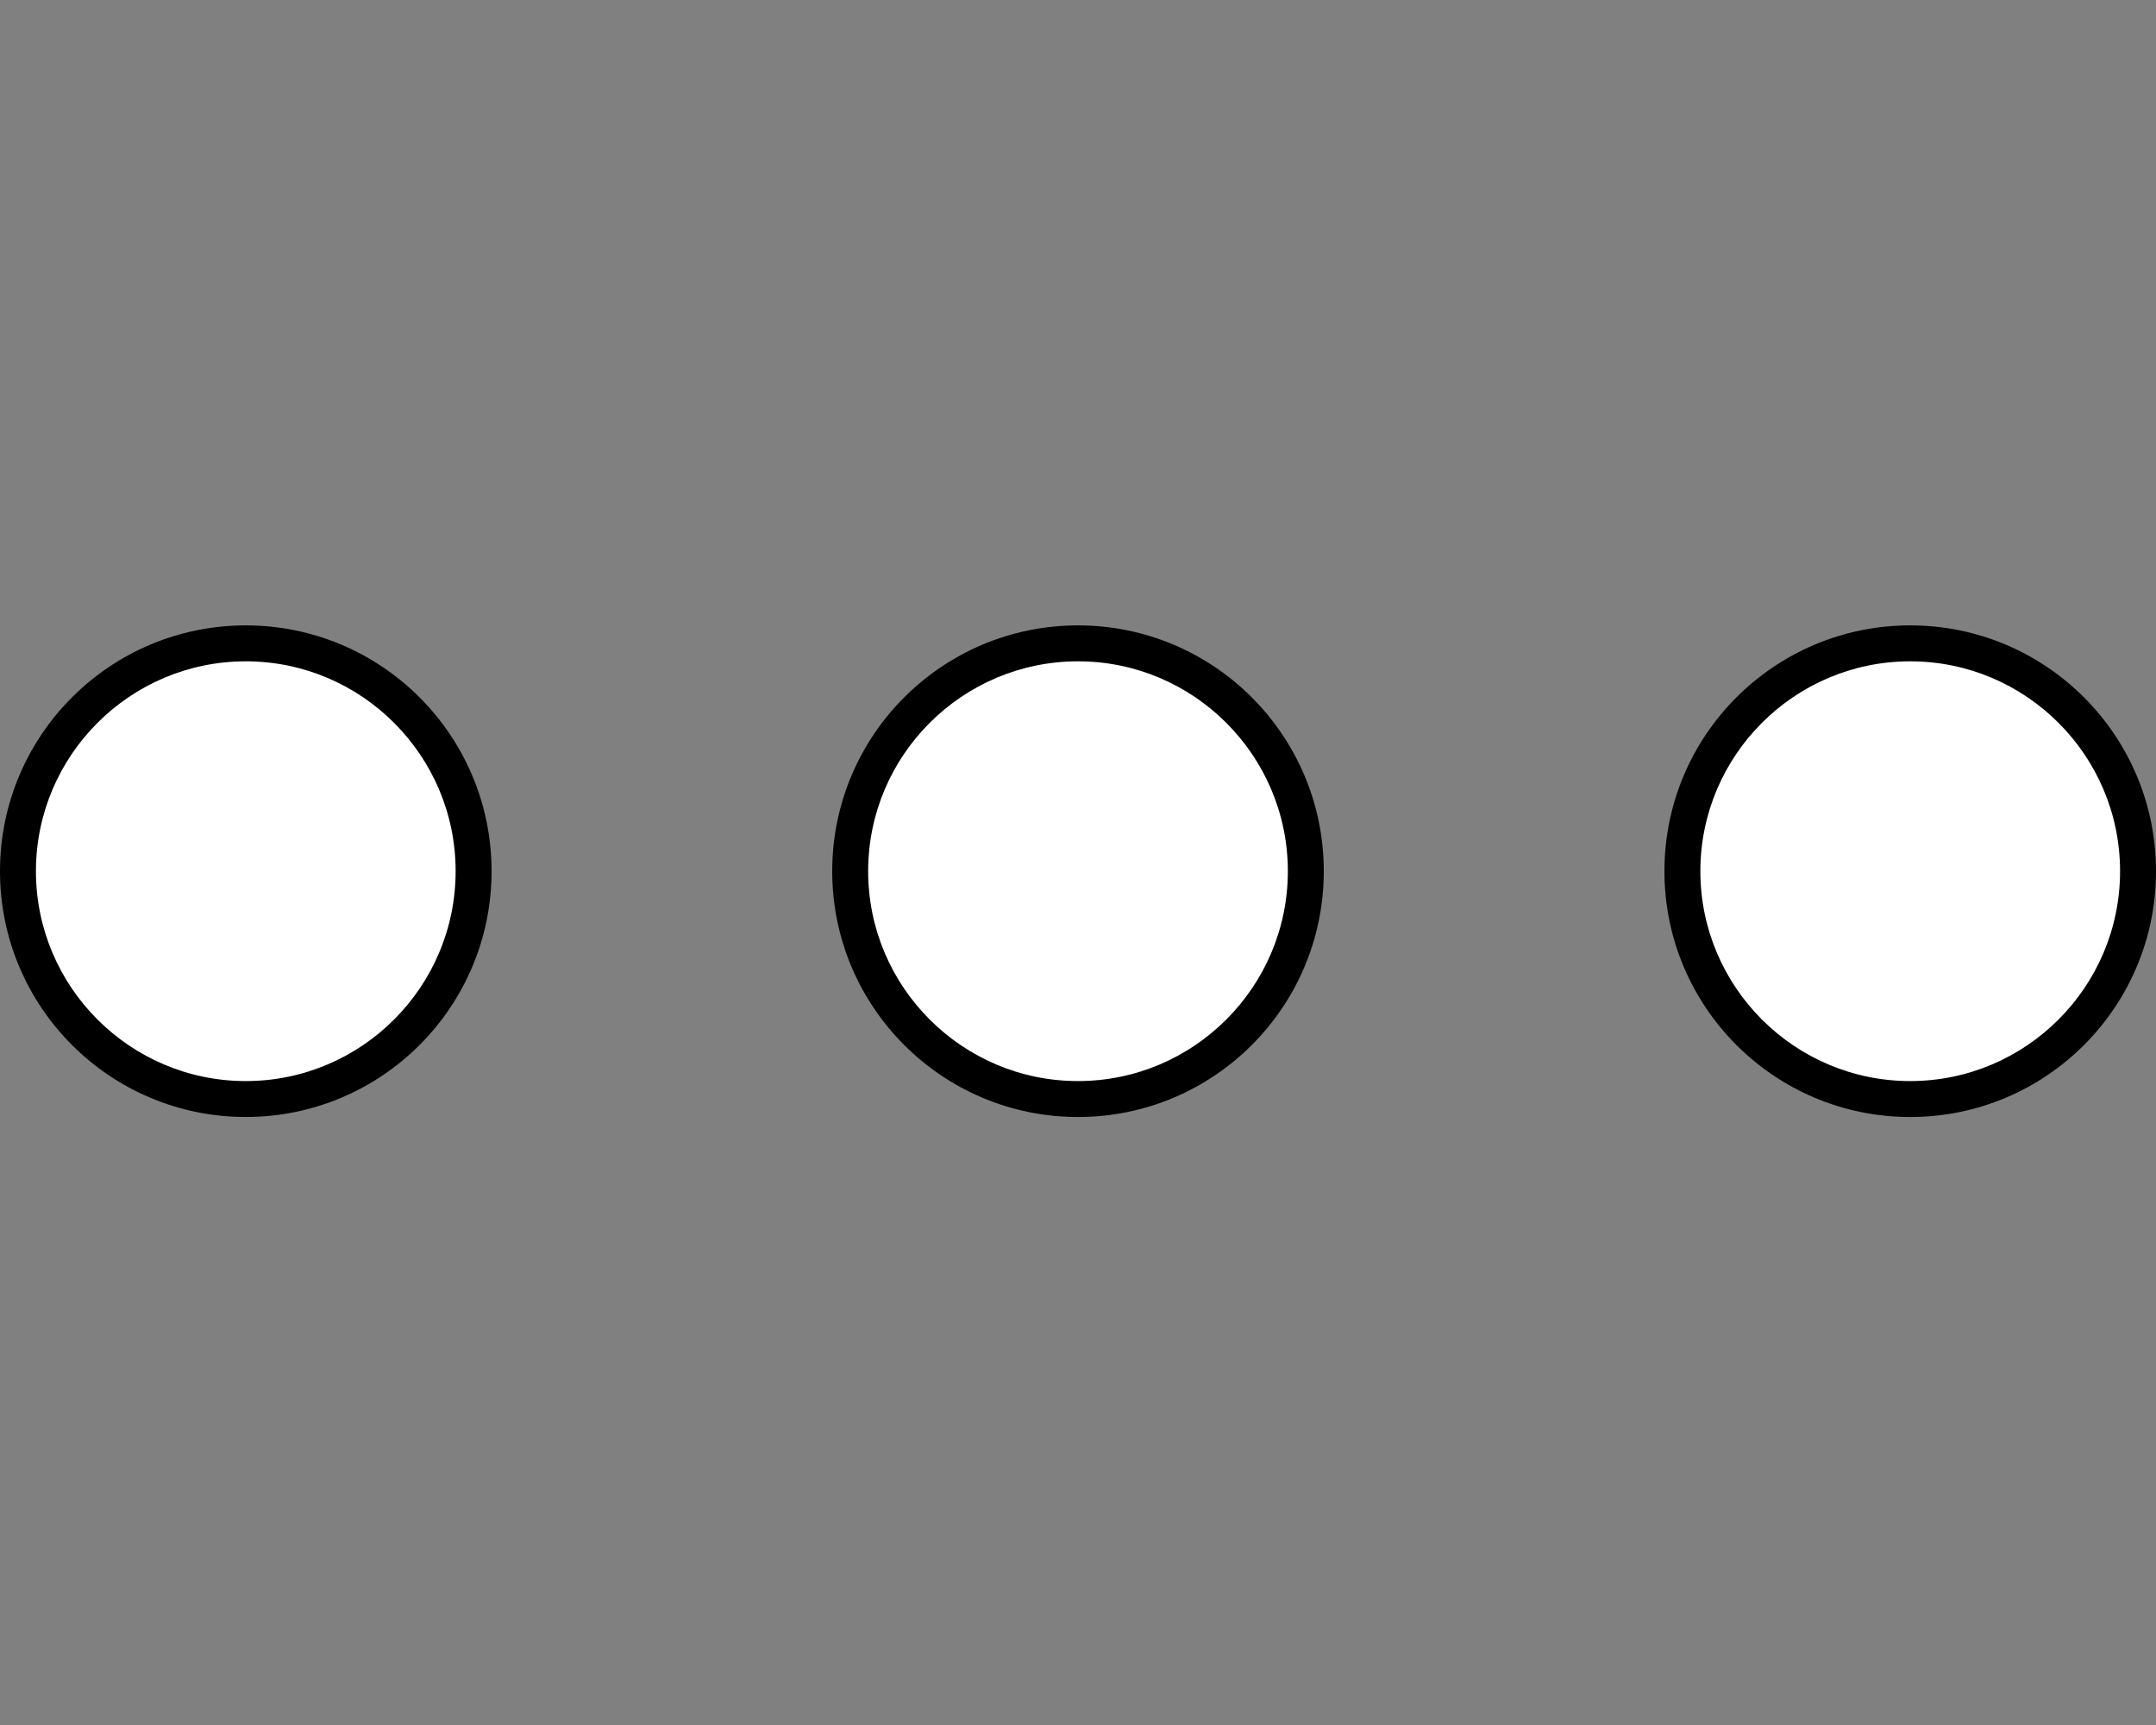
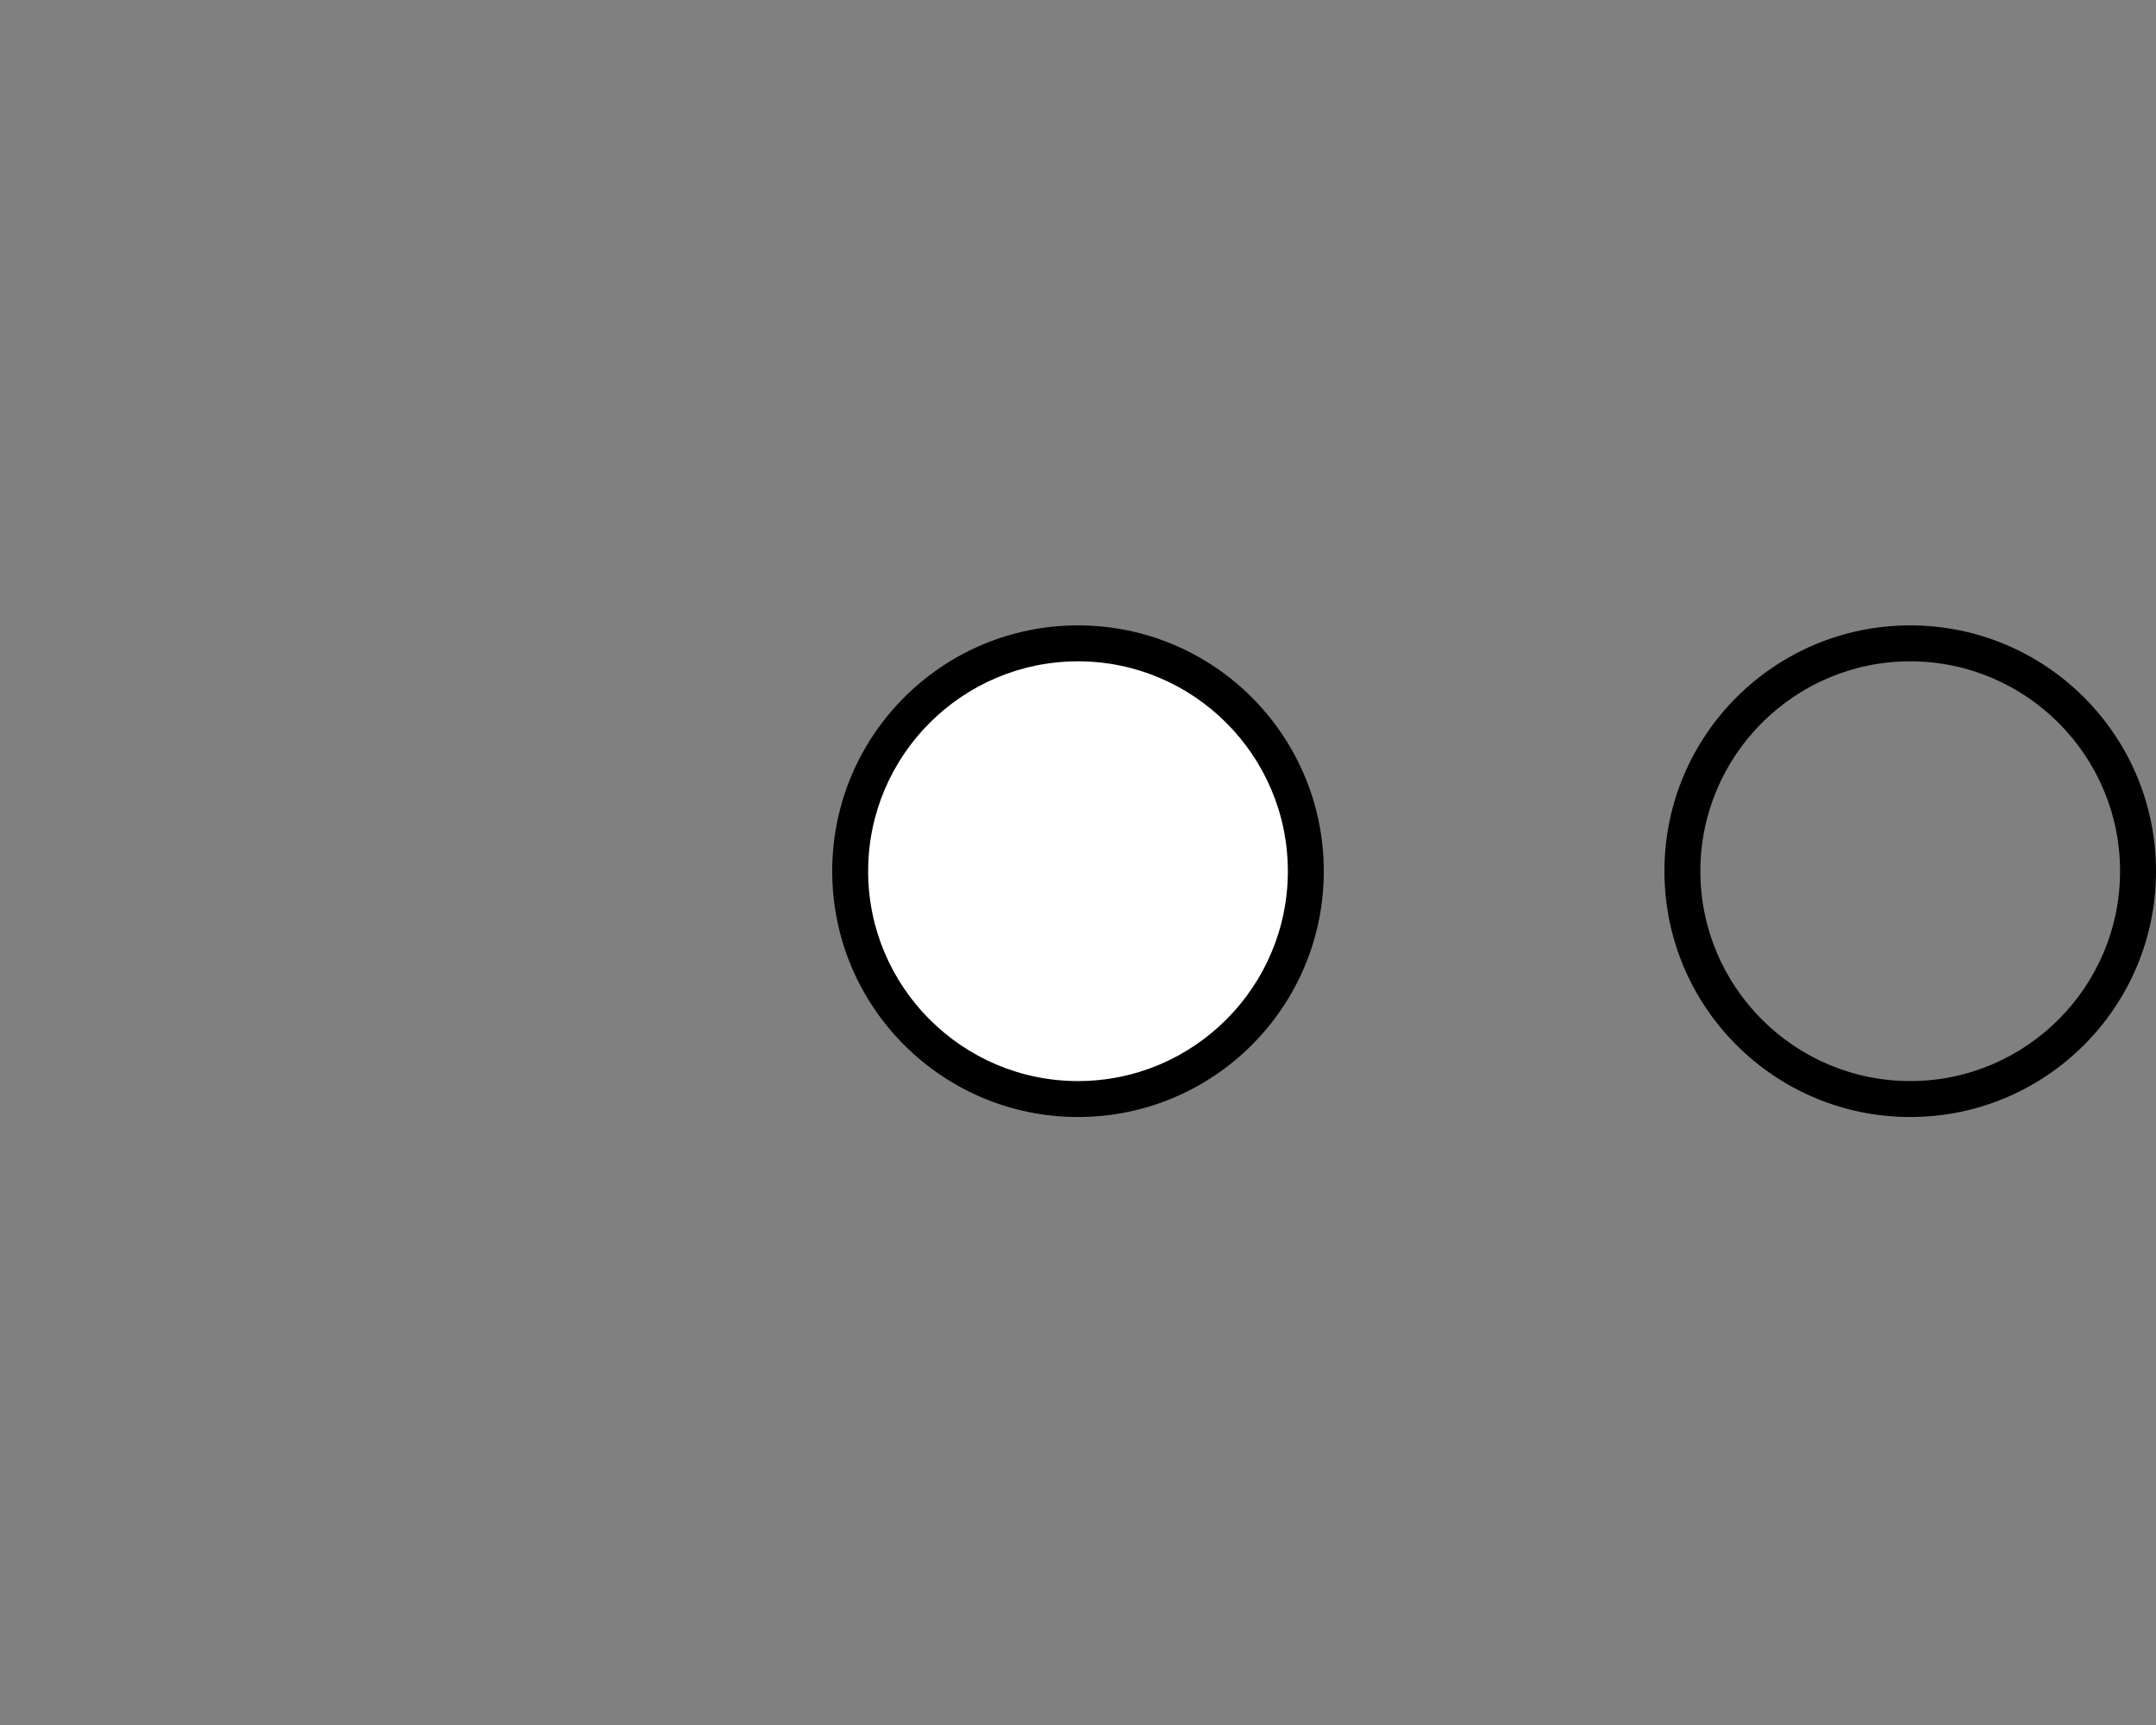
<svg xmlns="http://www.w3.org/2000/svg" version="1.1" id="Layer_1" x="0px" y="0px" width="90px" height="72px" viewBox="0 0 90 72" enable-background="new 0 0 90 72" xml:space="preserve">
  <rect x="0" y="0" width="90" height="72" fill="#808080" stroke="none" />
  <g>
    <g>
-       <path fill="#FFFFFF" d="M10.26,45.872c-5.244,0-9.51-4.266-9.51-9.51c0-5.244,4.266-9.51,9.51-9.51s9.51,4.266,9.51,9.51    C19.77,41.606,15.503,45.872,10.26,45.872z" />
-       <path d="M10.26,27.603c4.83,0,8.76,3.93,8.76,8.76s-3.93,8.76-8.76,8.76s-8.76-3.93-8.76-8.76S5.43,27.603,10.26,27.603     M10.26,26.103C4.593,26.103,0,30.696,0,36.362c0,5.666,4.593,10.26,10.26,10.26s10.26-4.593,10.26-10.26    C20.519,30.696,15.926,26.103,10.26,26.103L10.26,26.103z" />
-     </g>
+       </g>
    <g>
      <path fill="#FFFFFF" d="M45,45.872c-5.244,0-9.51-4.266-9.51-9.51c0-5.244,4.266-9.51,9.51-9.51c5.244,0,9.51,4.266,9.51,9.51    C54.51,41.606,50.244,45.872,45,45.872z" />
      <path d="M45,27.603c4.83,0,8.76,3.93,8.76,8.76s-3.93,8.76-8.76,8.76s-8.76-3.93-8.76-8.76S40.17,27.603,45,27.603 M45,26.103    c-5.666,0-10.26,4.593-10.26,10.26c0,5.666,4.593,10.26,10.26,10.26c5.666,0,10.26-4.593,10.26-10.26    C55.26,30.696,50.666,26.103,45,26.103L45,26.103z" />
    </g>
    <g>
-       <path fill="#FFFFFF" d="M79.74,45.872c-5.244,0-9.51-4.266-9.51-9.51c0-5.244,4.266-9.51,9.51-9.51s9.51,4.266,9.51,9.51    C89.25,41.606,84.984,45.872,79.74,45.872z" />
      <path d="M79.74,27.603c4.83,0,8.76,3.93,8.76,8.76s-3.93,8.76-8.76,8.76s-8.76-3.93-8.76-8.76S74.91,27.603,79.74,27.603     M79.74,26.103c-5.666,0-10.26,4.593-10.26,10.26c0,5.666,4.593,10.26,10.26,10.26c5.666,0,10.26-4.593,10.26-10.26    C90,30.696,85.407,26.103,79.74,26.103L79.74,26.103z" />
    </g>
  </g>
</svg>